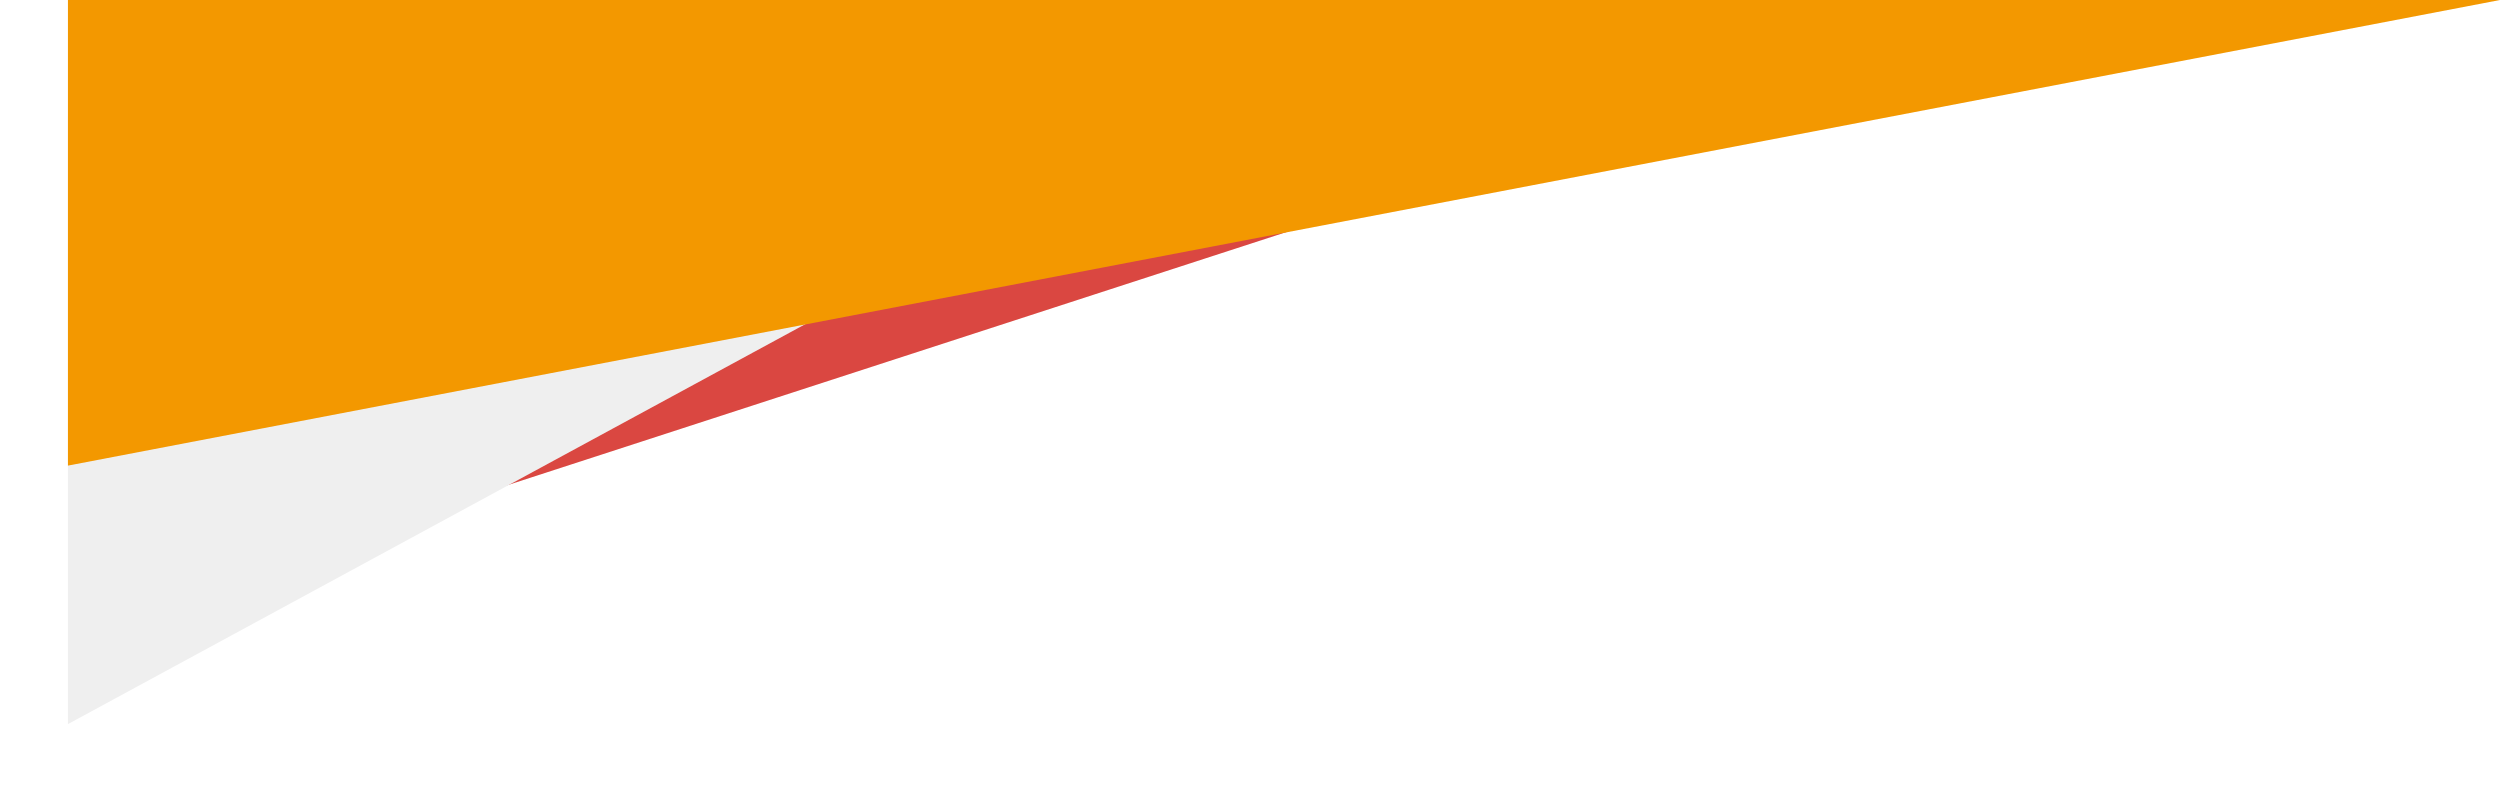
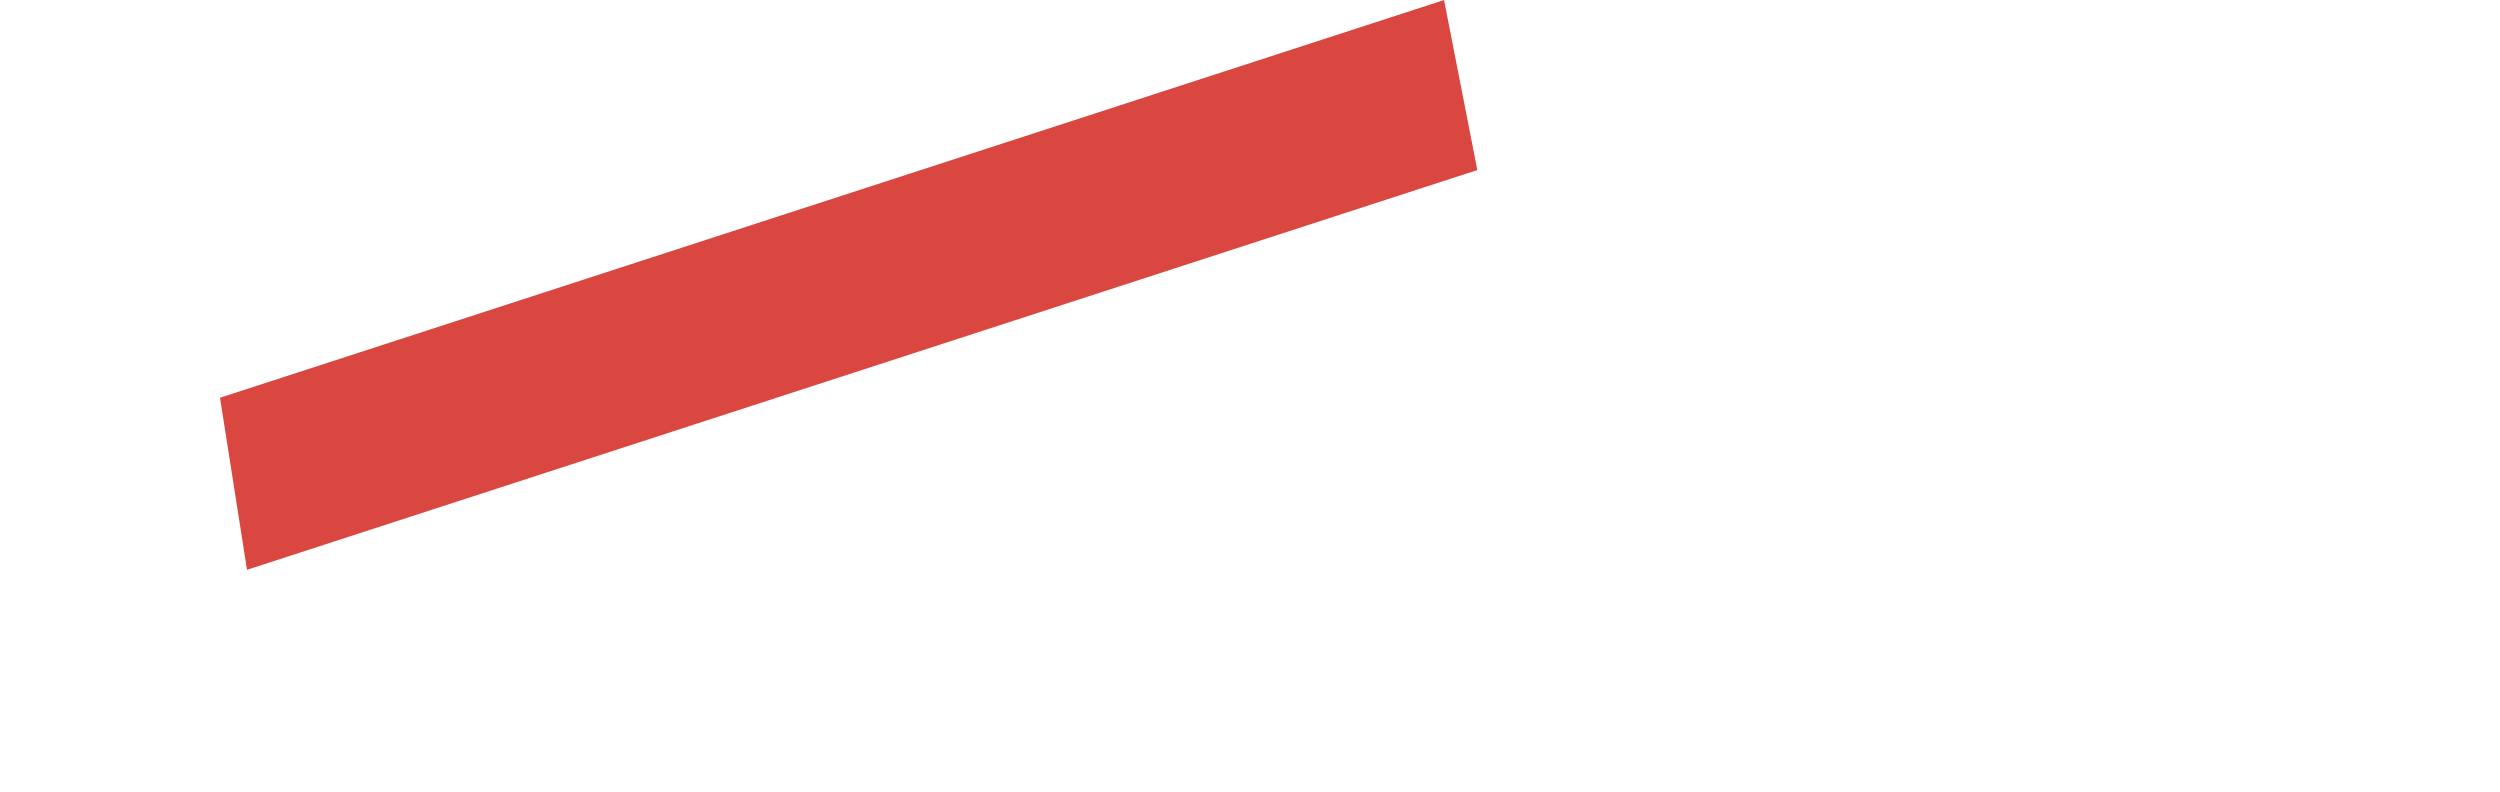
<svg xmlns="http://www.w3.org/2000/svg" width="551.964" height="174.873" viewBox="0 0 551.964 174.873">
  <defs>
    <filter id="パス_3" x="0" y="10.631" width="277.495" height="164.242" filterUnits="userSpaceOnUse">
      <feOffset dy="5" input="SourceAlpha" />
      <feGaussianBlur stdDeviation="5" result="blur" />
      <feFlood flood-opacity="0.161" />
      <feComposite operator="in" in2="blur" />
      <feComposite in="SourceGraphic" />
    </filter>
  </defs>
  <g id="グループ_844" data-name="グループ 844" transform="translate(-1621 24791)">
    <g id="グループ_843" data-name="グループ 843">
      <path id="パス_1" data-name="パス 1" d="M6.066,0h284.18l-4.615,37.972H0Z" transform="matrix(0.951, -0.309, 0.309, 0.951, 1663.803, -24701.309)" fill="#da4741" />
      <g transform="matrix(1, 0, 0, 1, 1621, -24791)" filter="url(#パス_3)">
-         <path id="パス_3-2" data-name="パス 3" d="M10,7V141.241L257.5,7Z" transform="translate(5 13.63)" fill="#efefef" />
-       </g>
-       <path id="パス_9" data-name="パス 9" d="M10,7V109.8L546.964,7Z" transform="translate(1626 -24798)" fill="#f39800" />
+         </g>
    </g>
  </g>
</svg>